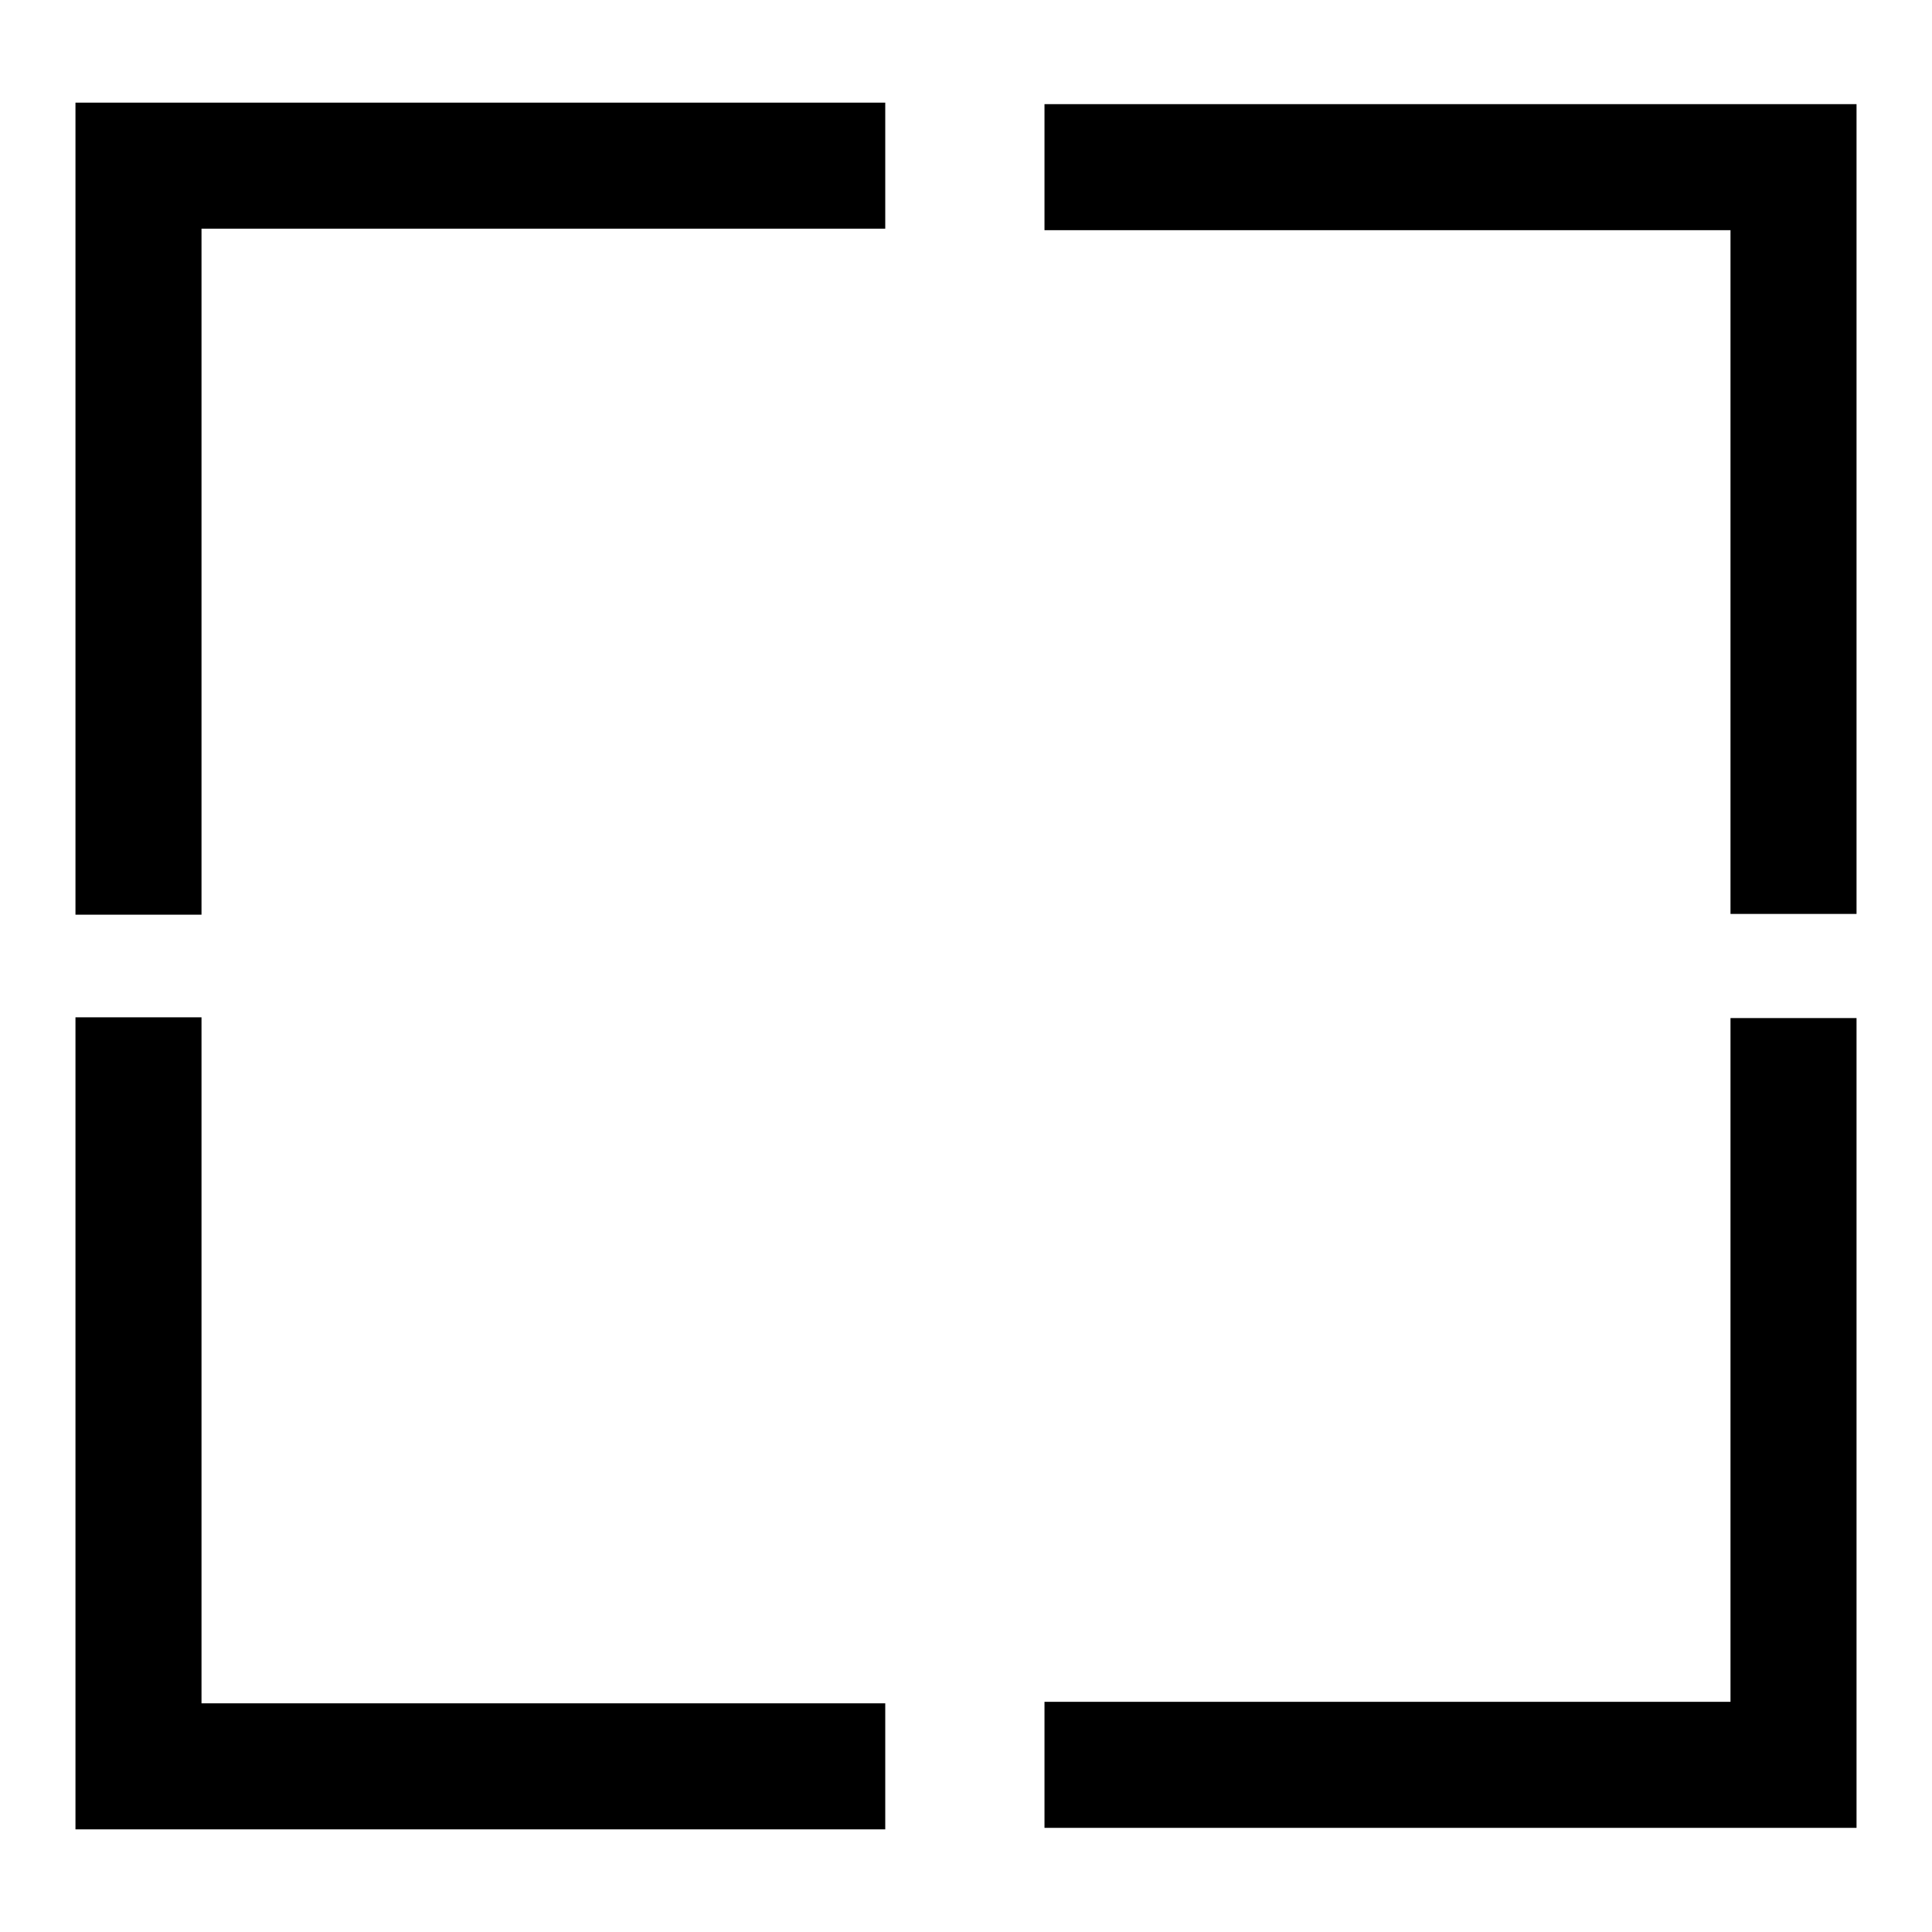
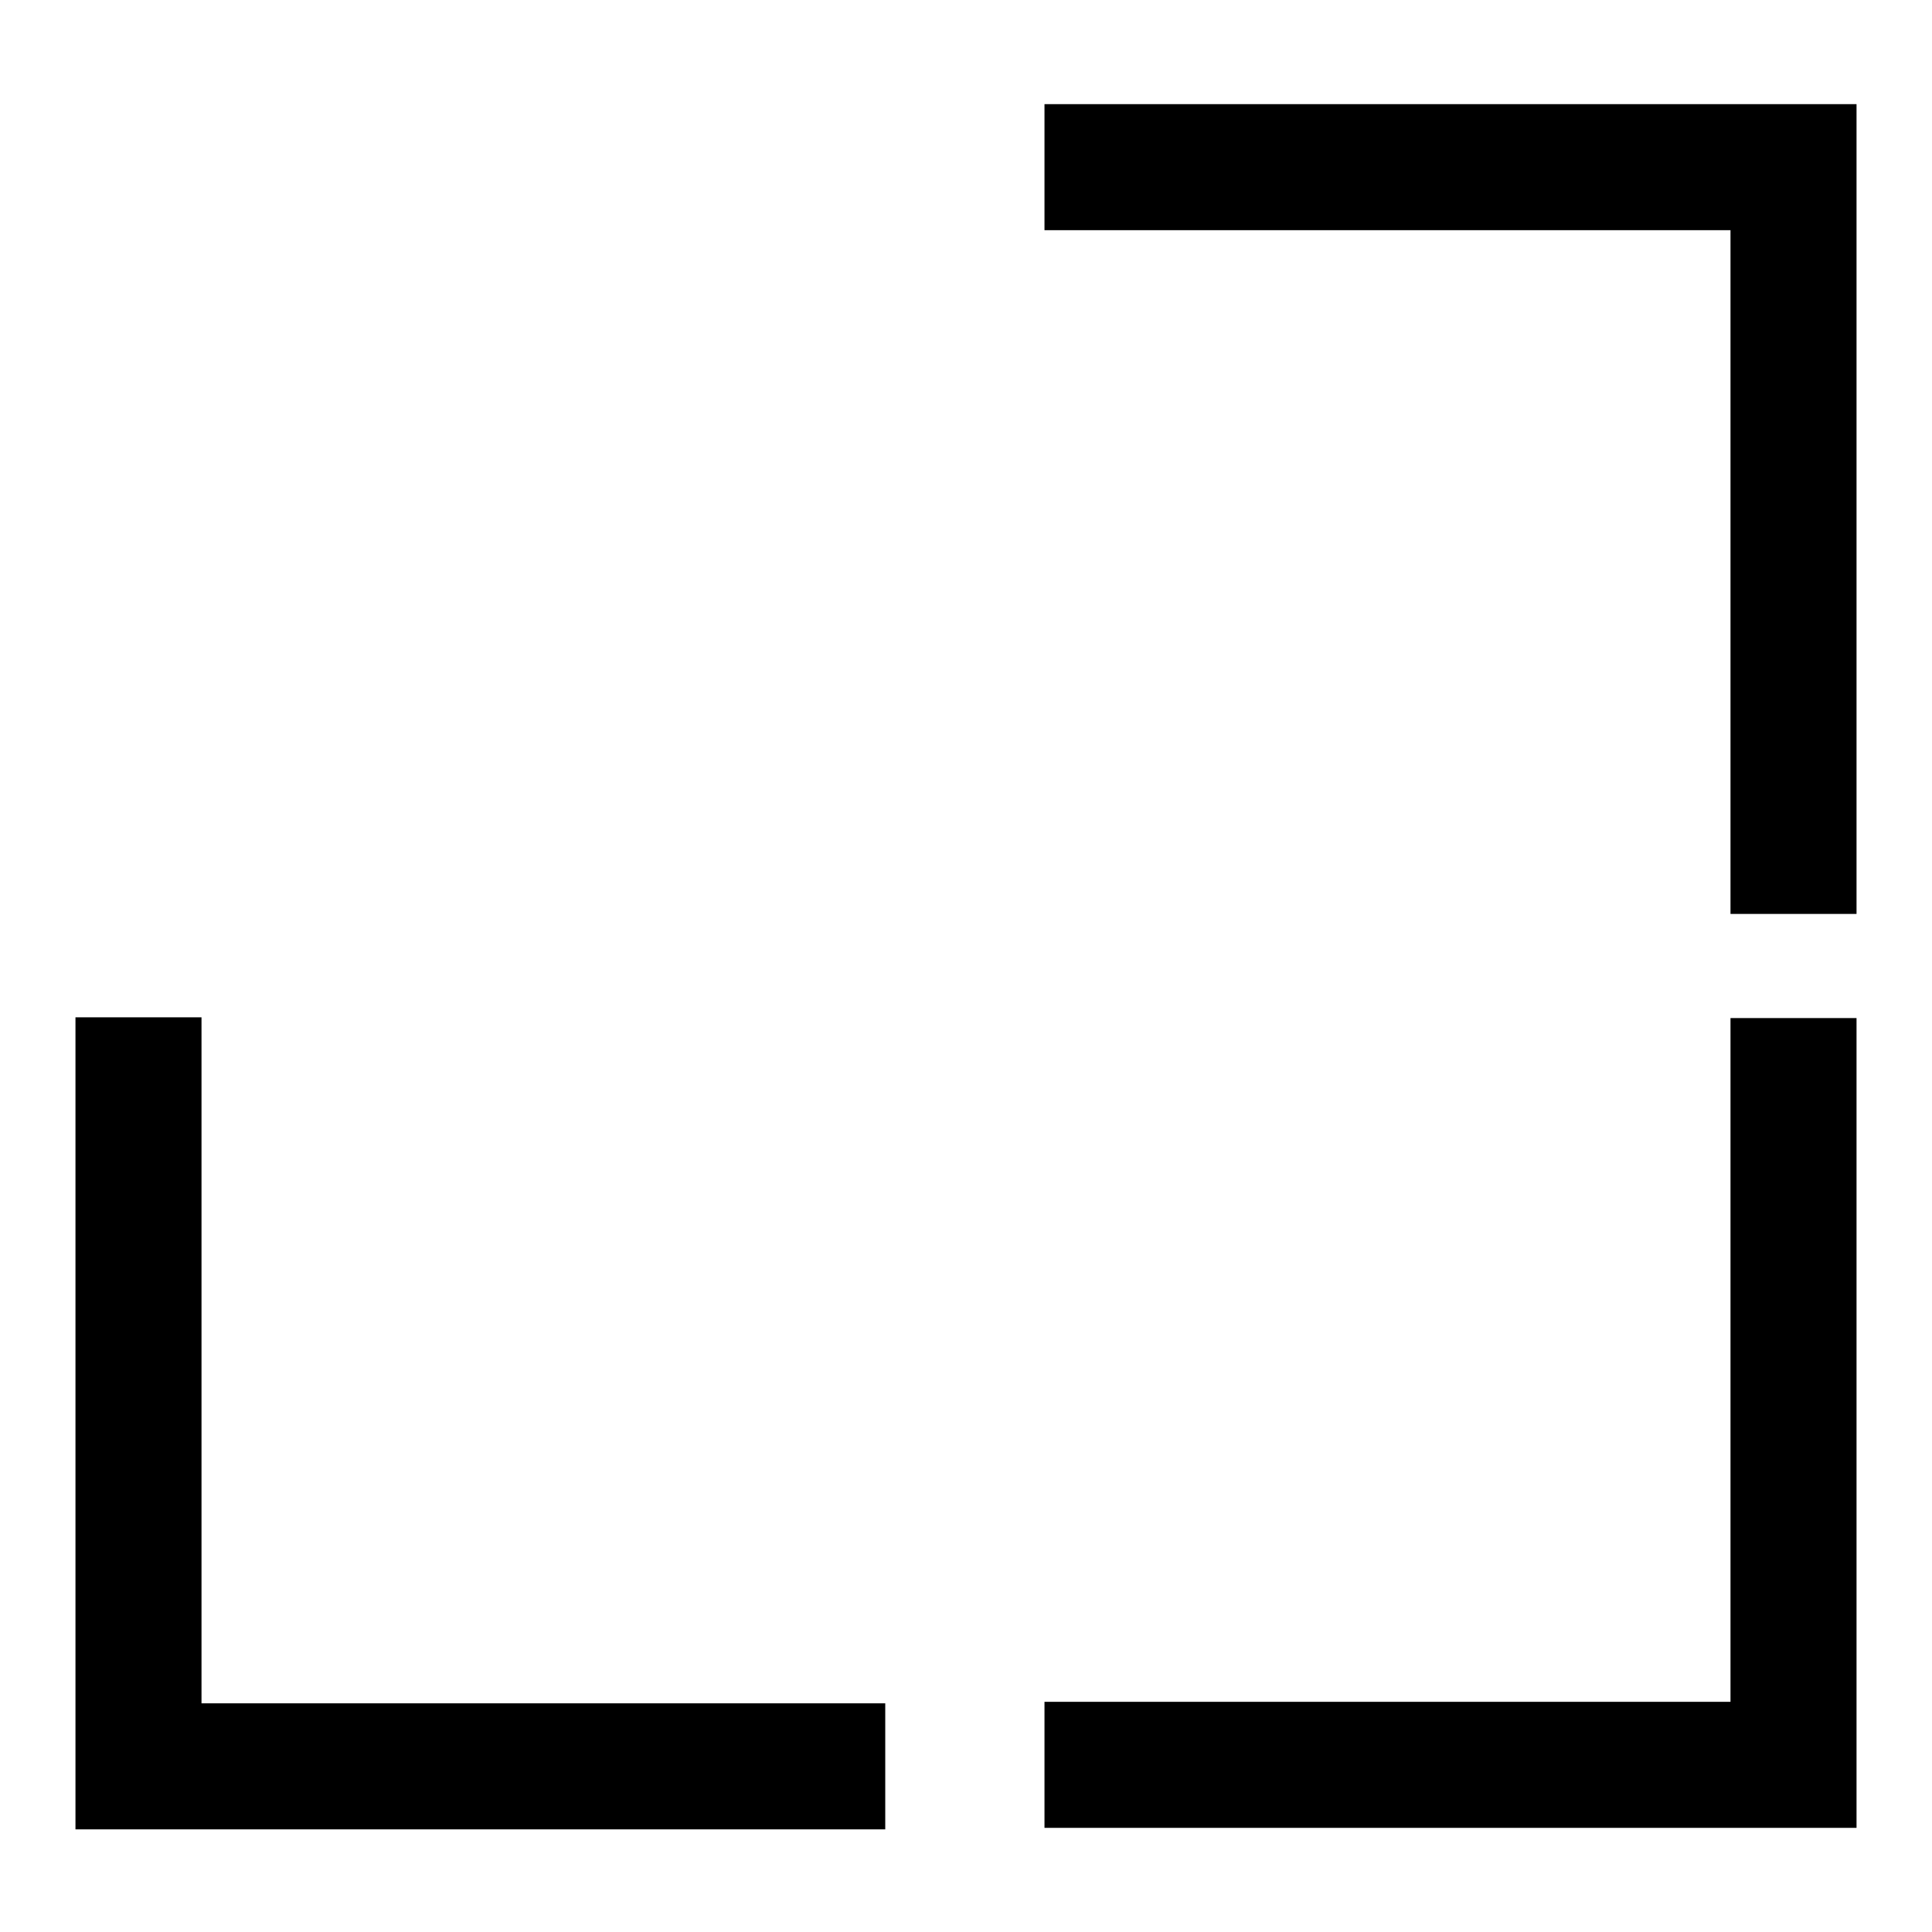
<svg xmlns="http://www.w3.org/2000/svg" version="1.1" x="0px" y="0px" viewBox="0 0 256 256" enable-background="new 0 0 256 256" xml:space="preserve">
  <g>
    <g>
      <g>
        <g>
          <g>
-             <path fill="#000000" d="M10 121.2L26.7 121.2 26.7 30.3 117.3 30.3 117.3 13.6 10 13.6 z" />
-           </g>
+             </g>
          <g>
-             <path fill="#000000" d="M138.4 13.8L138.4 30.5 229.3 30.5 229.3 121.1 246 121.1 246 13.8 z" />
+             <path fill="#000000" d="M138.4 13.8L138.4 30.5 229.3 30.5 229.3 121.1 246 121.1 246 13.8 " />
          </g>
          <g>
            <path fill="#000000" d="M26.7 134.8L10 134.8 10 242.4 117.3 242.4 117.3 225.7 26.7 225.7 z" />
          </g>
          <g>
            <path fill="#000000" d="M229.3 225.5L138.4 225.5 138.4 242.2 246 242.2 246 134.9 229.3 134.9 z" />
          </g>
        </g>
      </g>
      <g />
      <g />
      <g />
      <g />
      <g />
      <g />
      <g />
      <g />
      <g />
      <g />
      <g />
      <g />
      <g />
      <g />
      <g />
    </g>
  </g>
</svg>